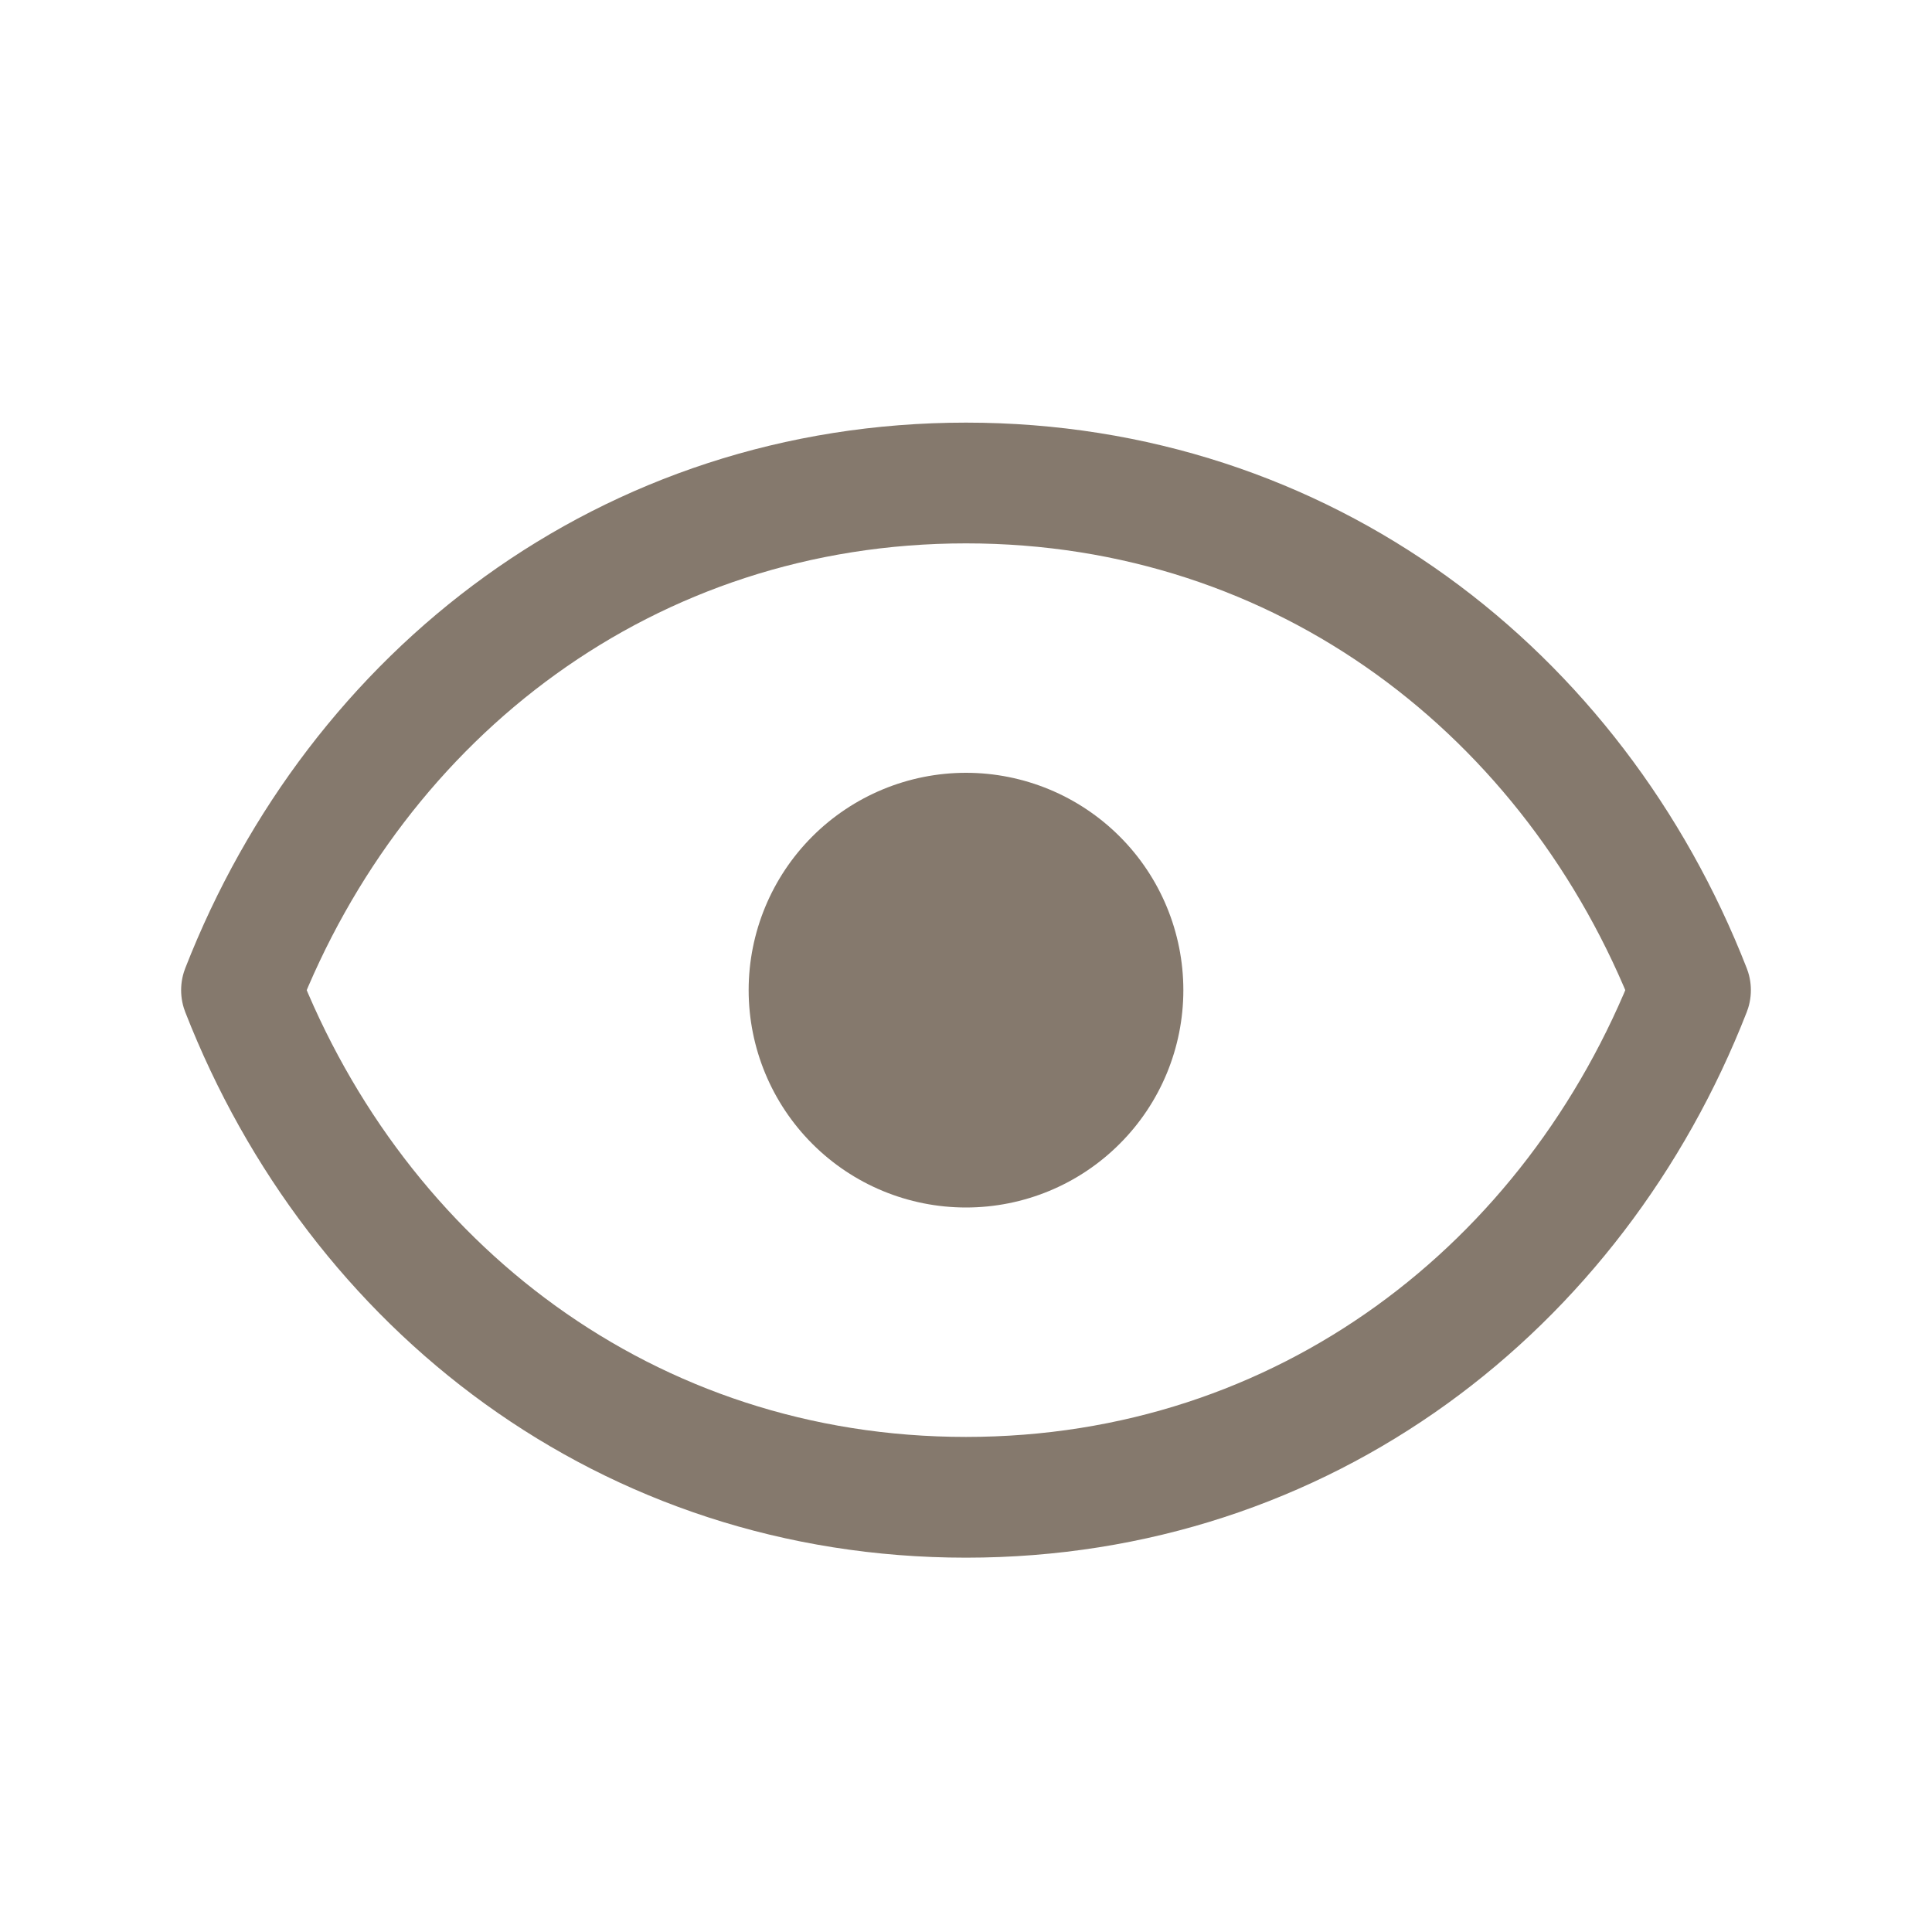
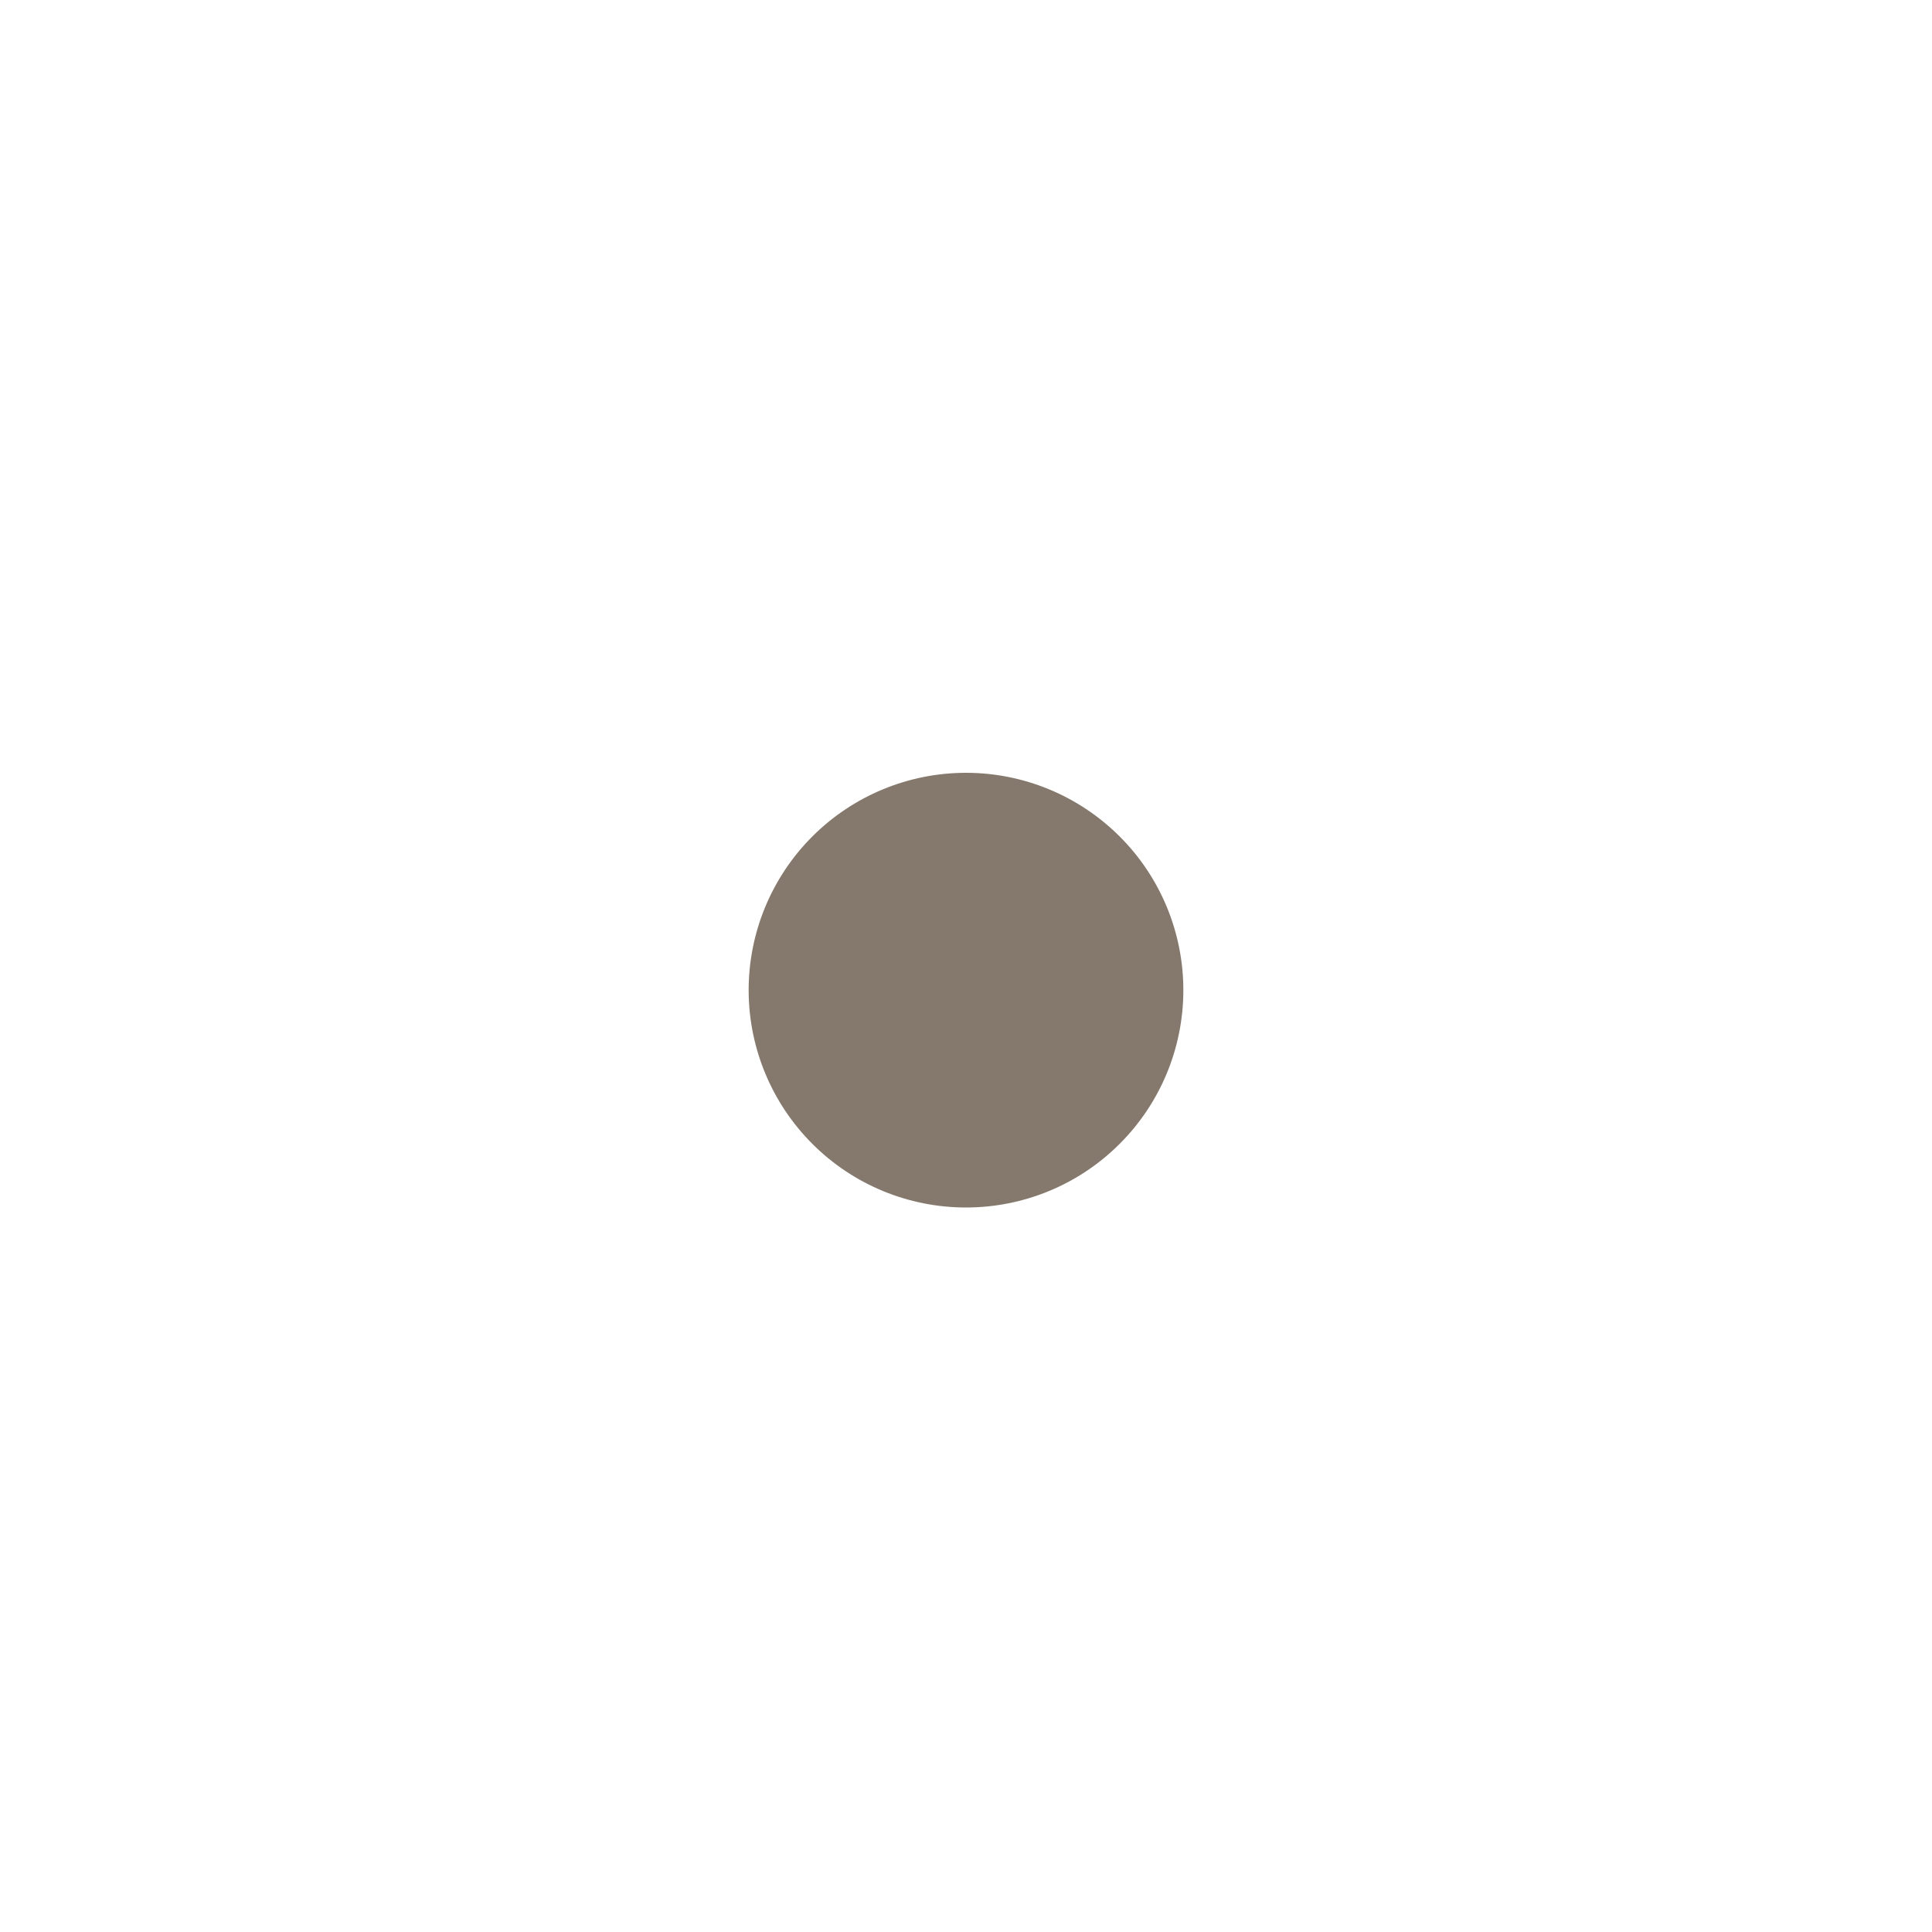
<svg xmlns="http://www.w3.org/2000/svg" width="24" height="24" viewBox="0 0 24 24" fill="none">
  <path d="M14.7 12.3C14.7 13.016 14.416 13.703 13.909 14.209C13.403 14.716 12.716 15 12 15C11.284 15 10.597 14.716 10.091 14.209C9.585 13.703 9.3 13.016 9.3 12.3C9.3 11.584 9.585 10.897 10.091 10.391C10.597 9.885 11.284 9.6 12 9.6C12.716 9.6 13.403 9.885 13.909 10.391C14.416 10.897 14.7 11.584 14.7 12.3Z" fill="#85796D" />
-   <path d="M3 12.3C4.44 8.613 7.802 6 12 6C16.198 6 19.56 8.613 21 12.3C19.56 15.987 16.198 18.6 12 18.6C7.802 18.6 4.44 15.987 3 12.3Z" stroke="#85796D" stroke-width="1.5" stroke-linecap="round" stroke-linejoin="round" />
</svg>